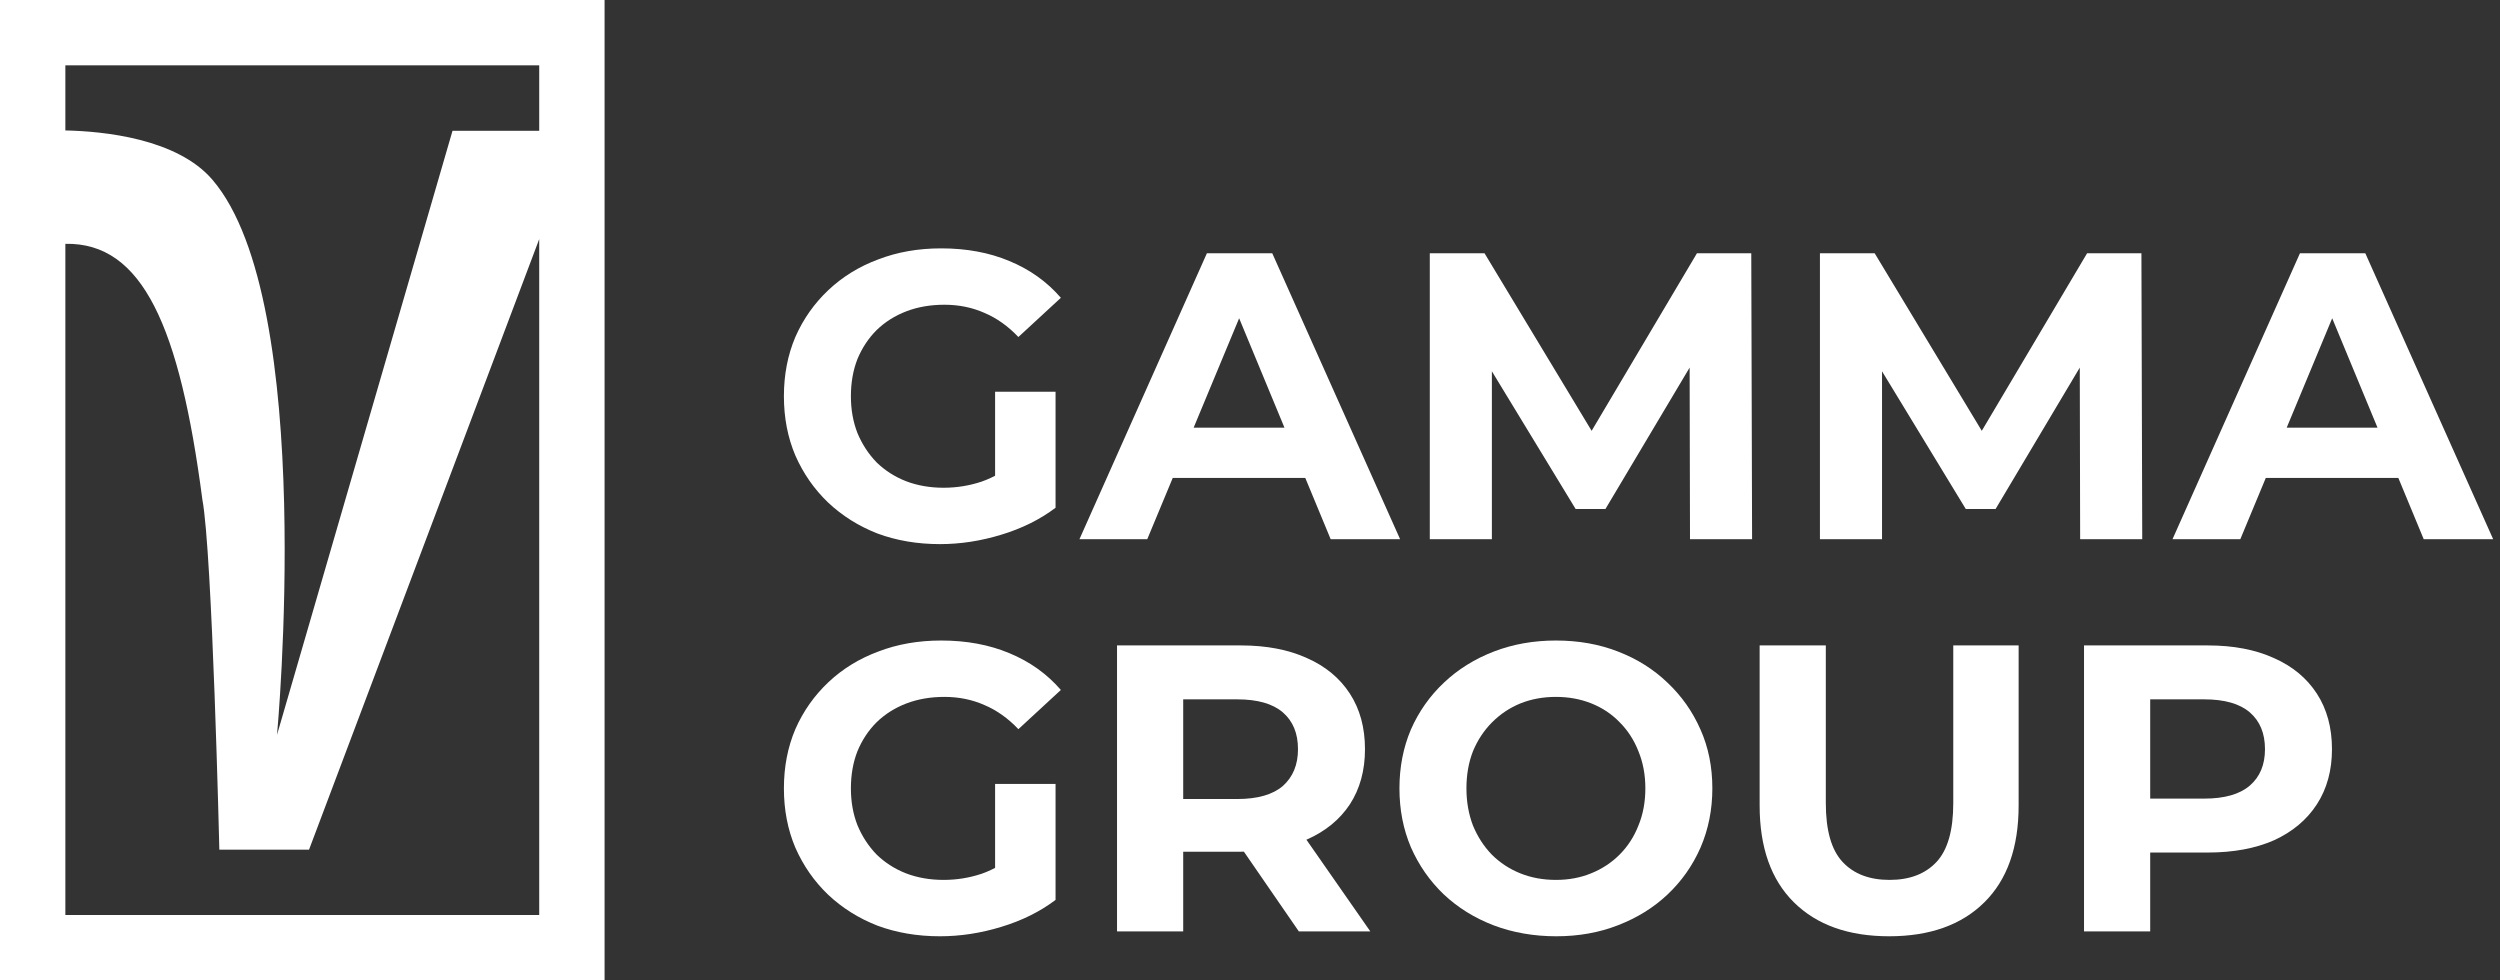
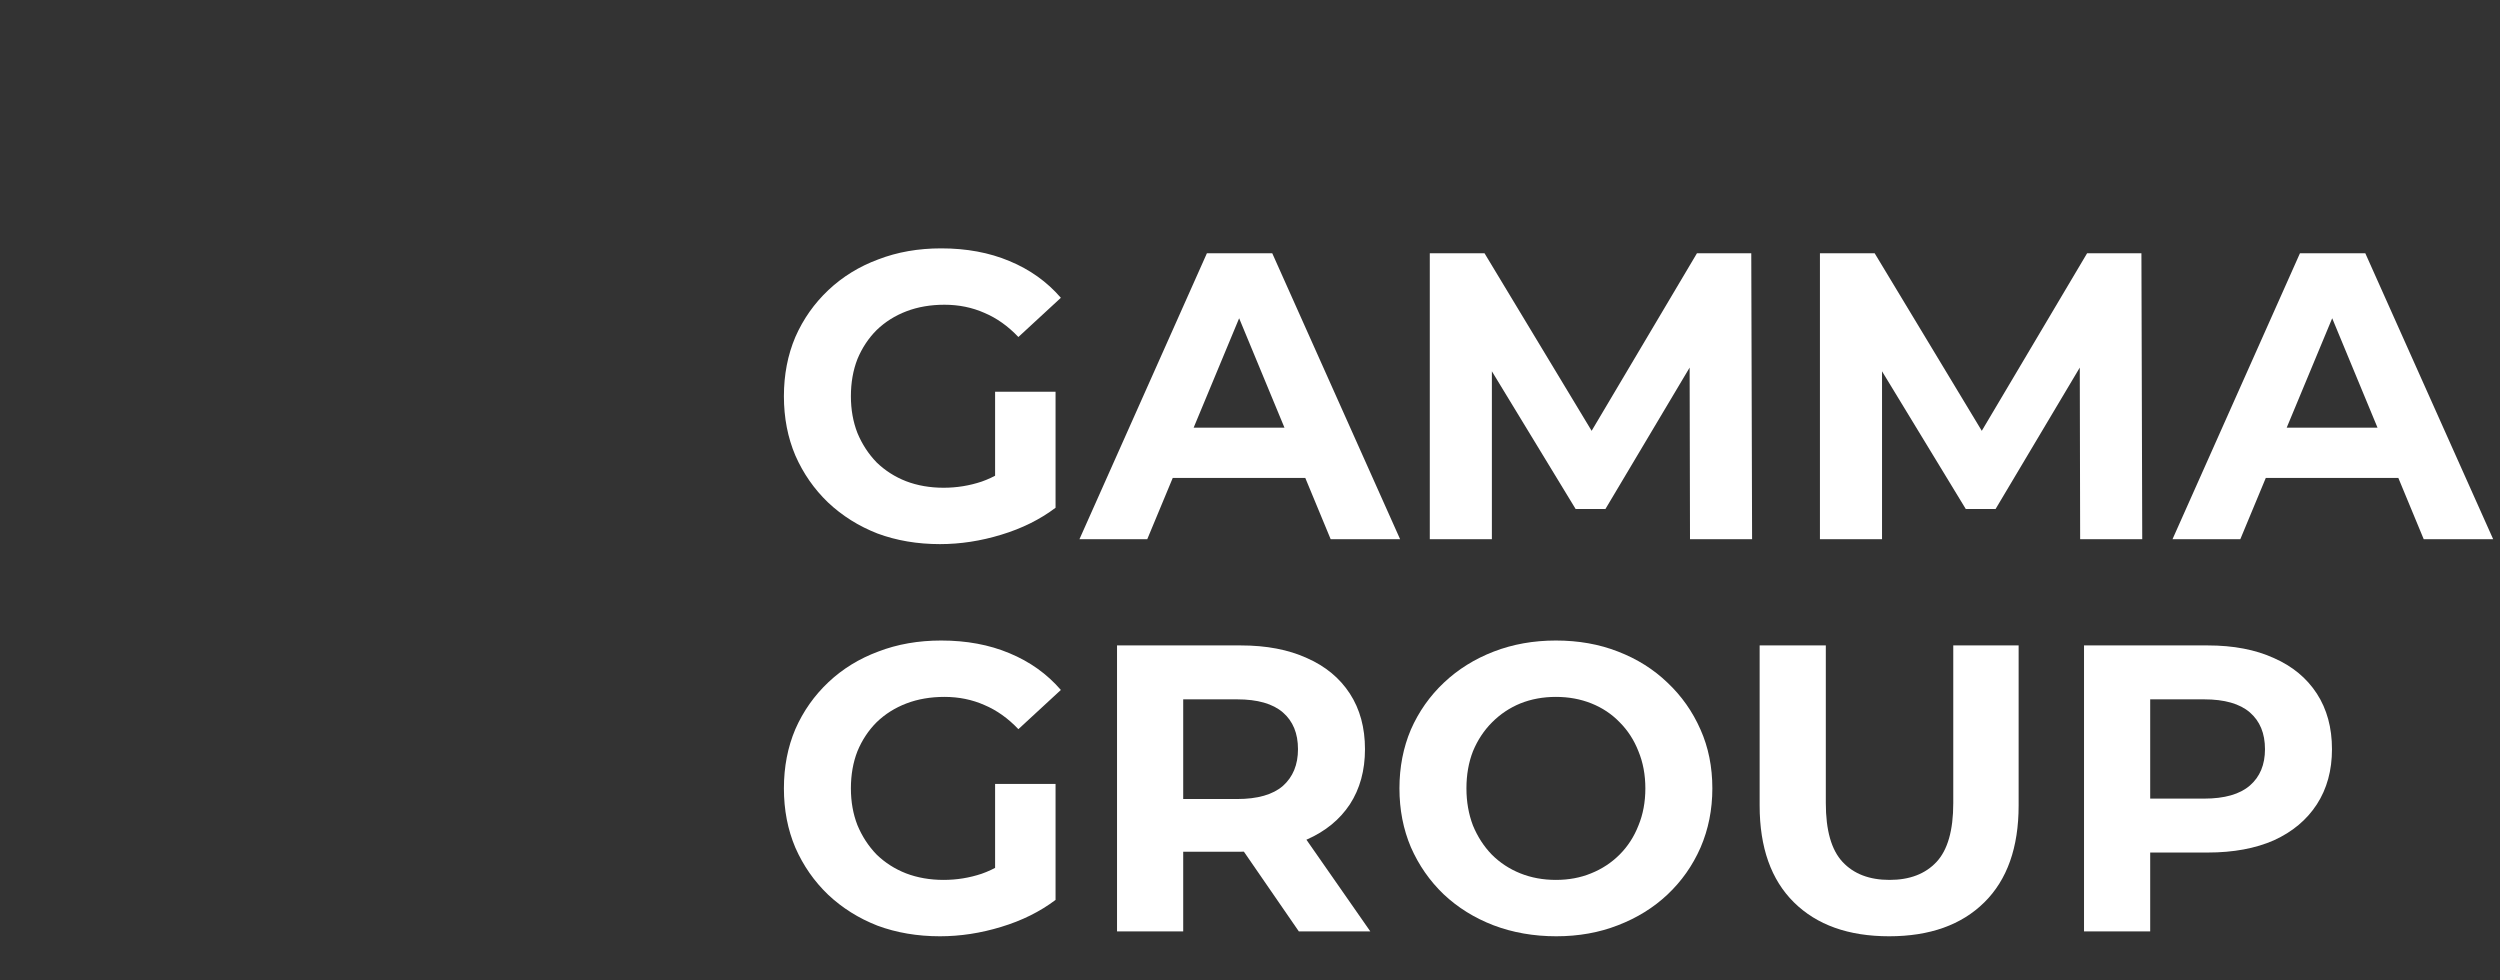
<svg xmlns="http://www.w3.org/2000/svg" width="153" height="60" viewBox="0 0 153 60" fill="none">
  <rect x="0" y="0" width="153" height="60" fill="#333333" stroke="none" />
-   <path fill-rule="evenodd" clip-rule="evenodd" d="M0 0H37V60H0V0ZM4 4H33V8.003H27.694L16.954 44.969C16.954 44.969 19.428 18.5 13 11C10.835 8.474 6.336 8.033 4 7.983V4ZM4 14.922V56H33V14.634L18.913 52H13.424C13.424 52 12.992 33.785 12.385 30.572C11 20 8.732 14.829 4 14.922Z" fill="white" />
  <path d="M57.525 33.3C56.142 33.3 54.867 33.083 53.7 32.65C52.55 32.2 51.542 31.567 50.675 30.75C49.825 29.933 49.158 28.975 48.675 27.875C48.208 26.775 47.975 25.567 47.975 24.25C47.975 22.933 48.208 21.725 48.675 20.625C49.158 19.525 49.833 18.567 50.7 17.75C51.567 16.933 52.583 16.308 53.75 15.875C54.917 15.425 56.2 15.2 57.6 15.2C59.15 15.2 60.542 15.458 61.775 15.975C63.025 16.492 64.075 17.242 64.925 18.225L62.325 20.625C61.692 19.958 61 19.467 60.25 19.15C59.5 18.817 58.683 18.65 57.8 18.65C56.95 18.65 56.175 18.783 55.475 19.05C54.775 19.317 54.167 19.7 53.65 20.2C53.15 20.7 52.758 21.292 52.475 21.975C52.208 22.658 52.075 23.417 52.075 24.25C52.075 25.067 52.208 25.817 52.475 26.5C52.758 27.183 53.15 27.783 53.65 28.3C54.167 28.8 54.767 29.183 55.45 29.45C56.15 29.717 56.917 29.85 57.75 29.85C58.55 29.85 59.325 29.725 60.075 29.475C60.842 29.208 61.583 28.767 62.3 28.15L64.6 31.075C63.65 31.792 62.542 32.342 61.275 32.725C60.025 33.108 58.775 33.3 57.525 33.3ZM60.9 30.55V23.975H64.6V31.075L60.9 30.55Z" fill="white" />
  <path d="M66.062 33L73.862 15.5H77.862L85.687 33H81.437L75.037 17.55H76.637L70.212 33H66.062ZM69.962 29.25L71.037 26.175H80.037L81.137 29.25H69.962Z" fill="white" />
  <path d="M87.503 33V15.5H90.853L98.303 27.85H96.528L103.853 15.5H107.178L107.228 33H103.428L103.403 21.325H104.103L98.253 31.15H96.428L90.453 21.325H91.303V33H87.503Z" fill="white" />
  <path d="M111.38 33V15.5H114.73L122.18 27.85H120.405L127.73 15.5H131.055L131.105 33H127.305L127.28 21.325H127.98L122.13 31.15H120.305L114.33 21.325H115.18V33H111.38Z" fill="white" />
  <path d="M132.957 33L140.757 15.5H144.757L152.582 33H148.332L141.932 17.55H143.532L137.107 33H132.957ZM136.857 29.25L137.932 26.175H146.932L148.032 29.25H136.857Z" fill="white" />
  <path d="M57.525 57.3C56.142 57.3 54.867 57.083 53.7 56.65C52.55 56.2 51.542 55.567 50.675 54.75C49.825 53.933 49.158 52.975 48.675 51.875C48.208 50.775 47.975 49.567 47.975 48.25C47.975 46.933 48.208 45.725 48.675 44.625C49.158 43.525 49.833 42.567 50.7 41.75C51.567 40.933 52.583 40.308 53.75 39.875C54.917 39.425 56.2 39.2 57.6 39.2C59.15 39.2 60.542 39.458 61.775 39.975C63.025 40.492 64.075 41.242 64.925 42.225L62.325 44.625C61.692 43.958 61 43.467 60.25 43.15C59.5 42.817 58.683 42.65 57.8 42.65C56.95 42.65 56.175 42.783 55.475 43.05C54.775 43.317 54.167 43.7 53.65 44.2C53.15 44.7 52.758 45.292 52.475 45.975C52.208 46.658 52.075 47.417 52.075 48.25C52.075 49.067 52.208 49.817 52.475 50.5C52.758 51.183 53.15 51.783 53.65 52.3C54.167 52.8 54.767 53.183 55.45 53.45C56.15 53.717 56.917 53.85 57.75 53.85C58.55 53.85 59.325 53.725 60.075 53.475C60.842 53.208 61.583 52.767 62.3 52.15L64.6 55.075C63.65 55.792 62.542 56.342 61.275 56.725C60.025 57.108 58.775 57.3 57.525 57.3ZM60.9 54.55V47.975H64.6V55.075L60.9 54.55Z" fill="white" />
  <path d="M68.362 57V39.5H75.937C77.504 39.5 78.854 39.758 79.987 40.275C81.12 40.775 81.995 41.5 82.612 42.45C83.229 43.4 83.537 44.533 83.537 45.85C83.537 47.15 83.229 48.275 82.612 49.225C81.995 50.158 81.12 50.875 79.987 51.375C78.854 51.875 77.504 52.125 75.937 52.125H70.612L72.412 50.35V57H68.362ZM79.487 57L75.112 50.65H79.437L83.862 57H79.487ZM72.412 50.8L70.612 48.9H75.712C76.962 48.9 77.895 48.633 78.512 48.1C79.129 47.55 79.437 46.8 79.437 45.85C79.437 44.883 79.129 44.133 78.512 43.6C77.895 43.067 76.962 42.8 75.712 42.8H70.612L72.412 40.875V50.8Z" fill="white" />
  <path d="M95.246 57.3C93.862 57.3 92.579 57.075 91.396 56.625C90.229 56.175 89.213 55.542 88.346 54.725C87.496 53.908 86.829 52.95 86.346 51.85C85.879 50.75 85.646 49.55 85.646 48.25C85.646 46.95 85.879 45.75 86.346 44.65C86.829 43.55 87.504 42.592 88.371 41.775C89.237 40.958 90.254 40.325 91.421 39.875C92.588 39.425 93.854 39.2 95.221 39.2C96.604 39.2 97.871 39.425 99.021 39.875C100.188 40.325 101.196 40.958 102.046 41.775C102.913 42.592 103.588 43.55 104.071 44.65C104.554 45.733 104.796 46.933 104.796 48.25C104.796 49.55 104.554 50.758 104.071 51.875C103.588 52.975 102.913 53.933 102.046 54.75C101.196 55.55 100.188 56.175 99.021 56.625C97.871 57.075 96.612 57.3 95.246 57.3ZM95.221 53.85C96.004 53.85 96.721 53.717 97.371 53.45C98.037 53.183 98.621 52.8 99.121 52.3C99.621 51.8 100.004 51.208 100.271 50.525C100.554 49.842 100.696 49.083 100.696 48.25C100.696 47.417 100.554 46.658 100.271 45.975C100.004 45.292 99.621 44.7 99.121 44.2C98.638 43.7 98.062 43.317 97.396 43.05C96.729 42.783 96.004 42.65 95.221 42.65C94.438 42.65 93.713 42.783 93.046 43.05C92.396 43.317 91.821 43.7 91.321 44.2C90.821 44.7 90.429 45.292 90.146 45.975C89.879 46.658 89.746 47.417 89.746 48.25C89.746 49.067 89.879 49.825 90.146 50.525C90.429 51.208 90.812 51.8 91.296 52.3C91.796 52.8 92.379 53.183 93.046 53.45C93.713 53.717 94.438 53.85 95.221 53.85Z" fill="white" />
  <path d="M115.615 57.3C113.131 57.3 111.19 56.608 109.79 55.225C108.39 53.842 107.69 51.867 107.69 49.3V39.5H111.74V49.15C111.74 50.817 112.081 52.017 112.765 52.75C113.448 53.483 114.406 53.85 115.64 53.85C116.873 53.85 117.831 53.483 118.515 52.75C119.198 52.017 119.54 50.817 119.54 49.15V39.5H123.54V49.3C123.54 51.867 122.84 53.842 121.44 55.225C120.04 56.608 118.098 57.3 115.615 57.3Z" fill="white" />
  <path d="M127.542 57V39.5H135.117C136.683 39.5 138.033 39.758 139.167 40.275C140.3 40.775 141.175 41.5 141.792 42.45C142.408 43.4 142.717 44.533 142.717 45.85C142.717 47.15 142.408 48.275 141.792 49.225C141.175 50.175 140.3 50.908 139.167 51.425C138.033 51.925 136.683 52.175 135.117 52.175H129.792L131.592 50.35V57H127.542ZM131.592 50.8L129.792 48.875H134.892C136.142 48.875 137.075 48.608 137.692 48.075C138.308 47.542 138.617 46.8 138.617 45.85C138.617 44.883 138.308 44.133 137.692 43.6C137.075 43.067 136.142 42.8 134.892 42.8H129.792L131.592 40.875V50.8Z" fill="white" />
</svg>